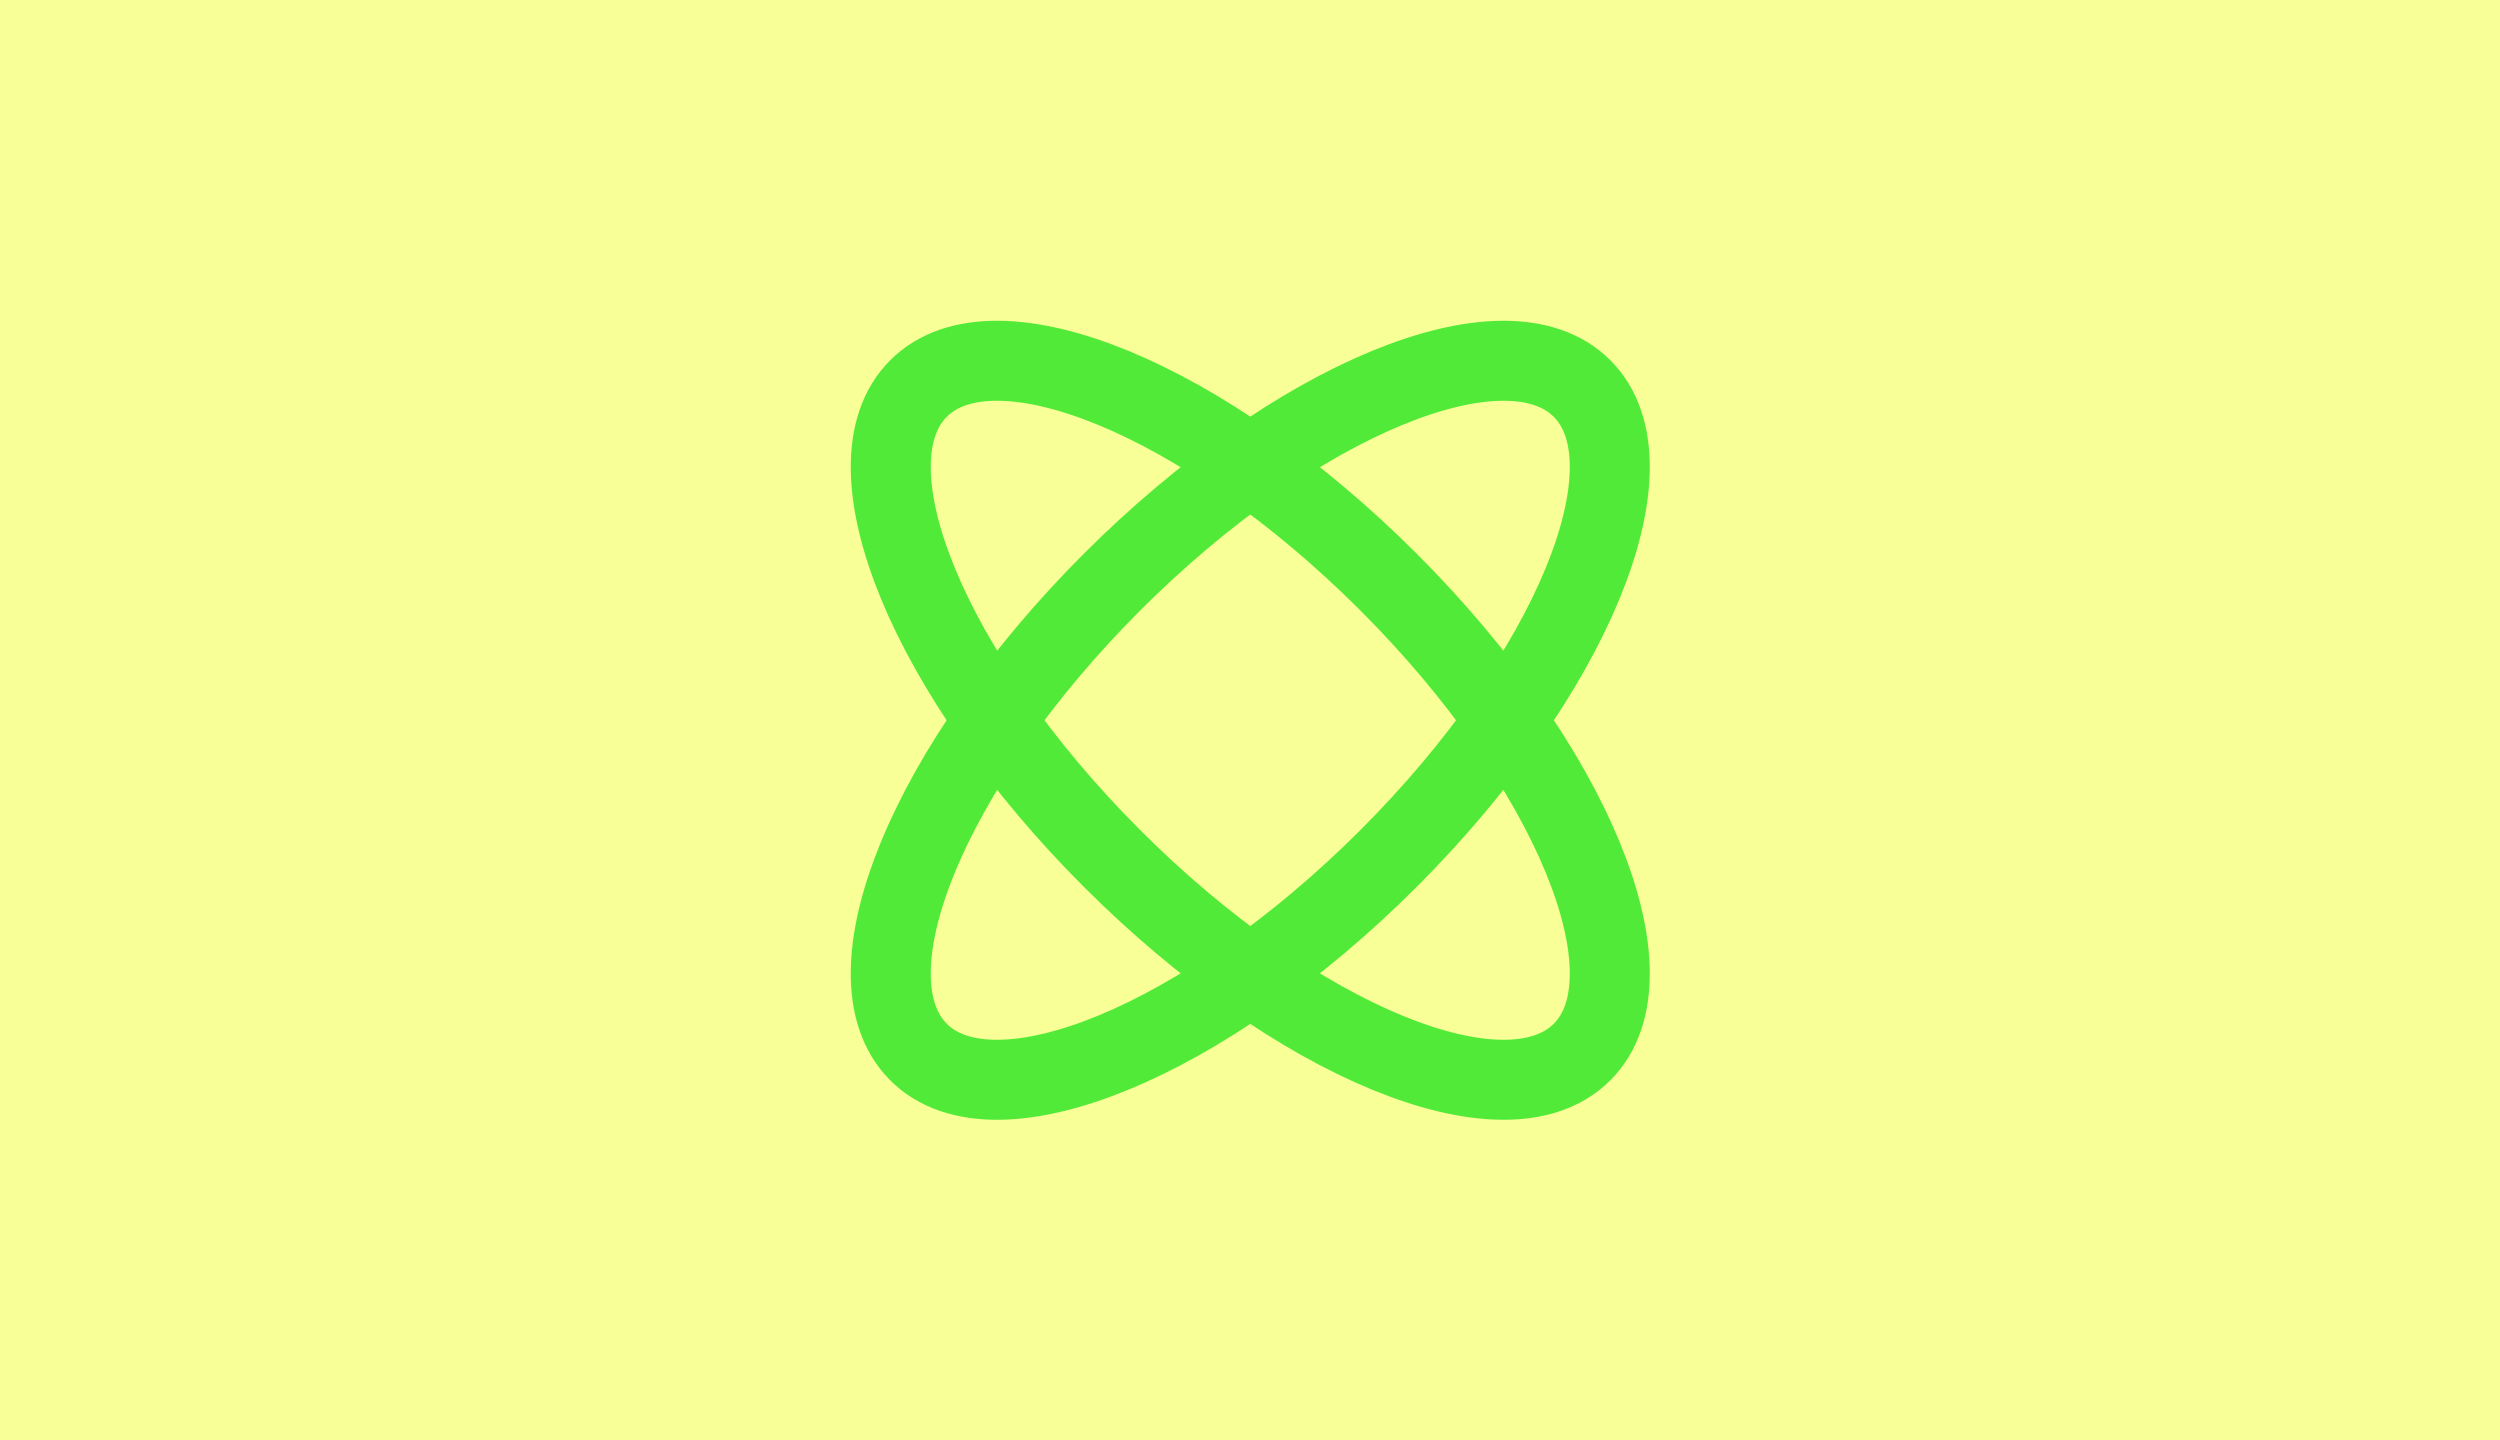
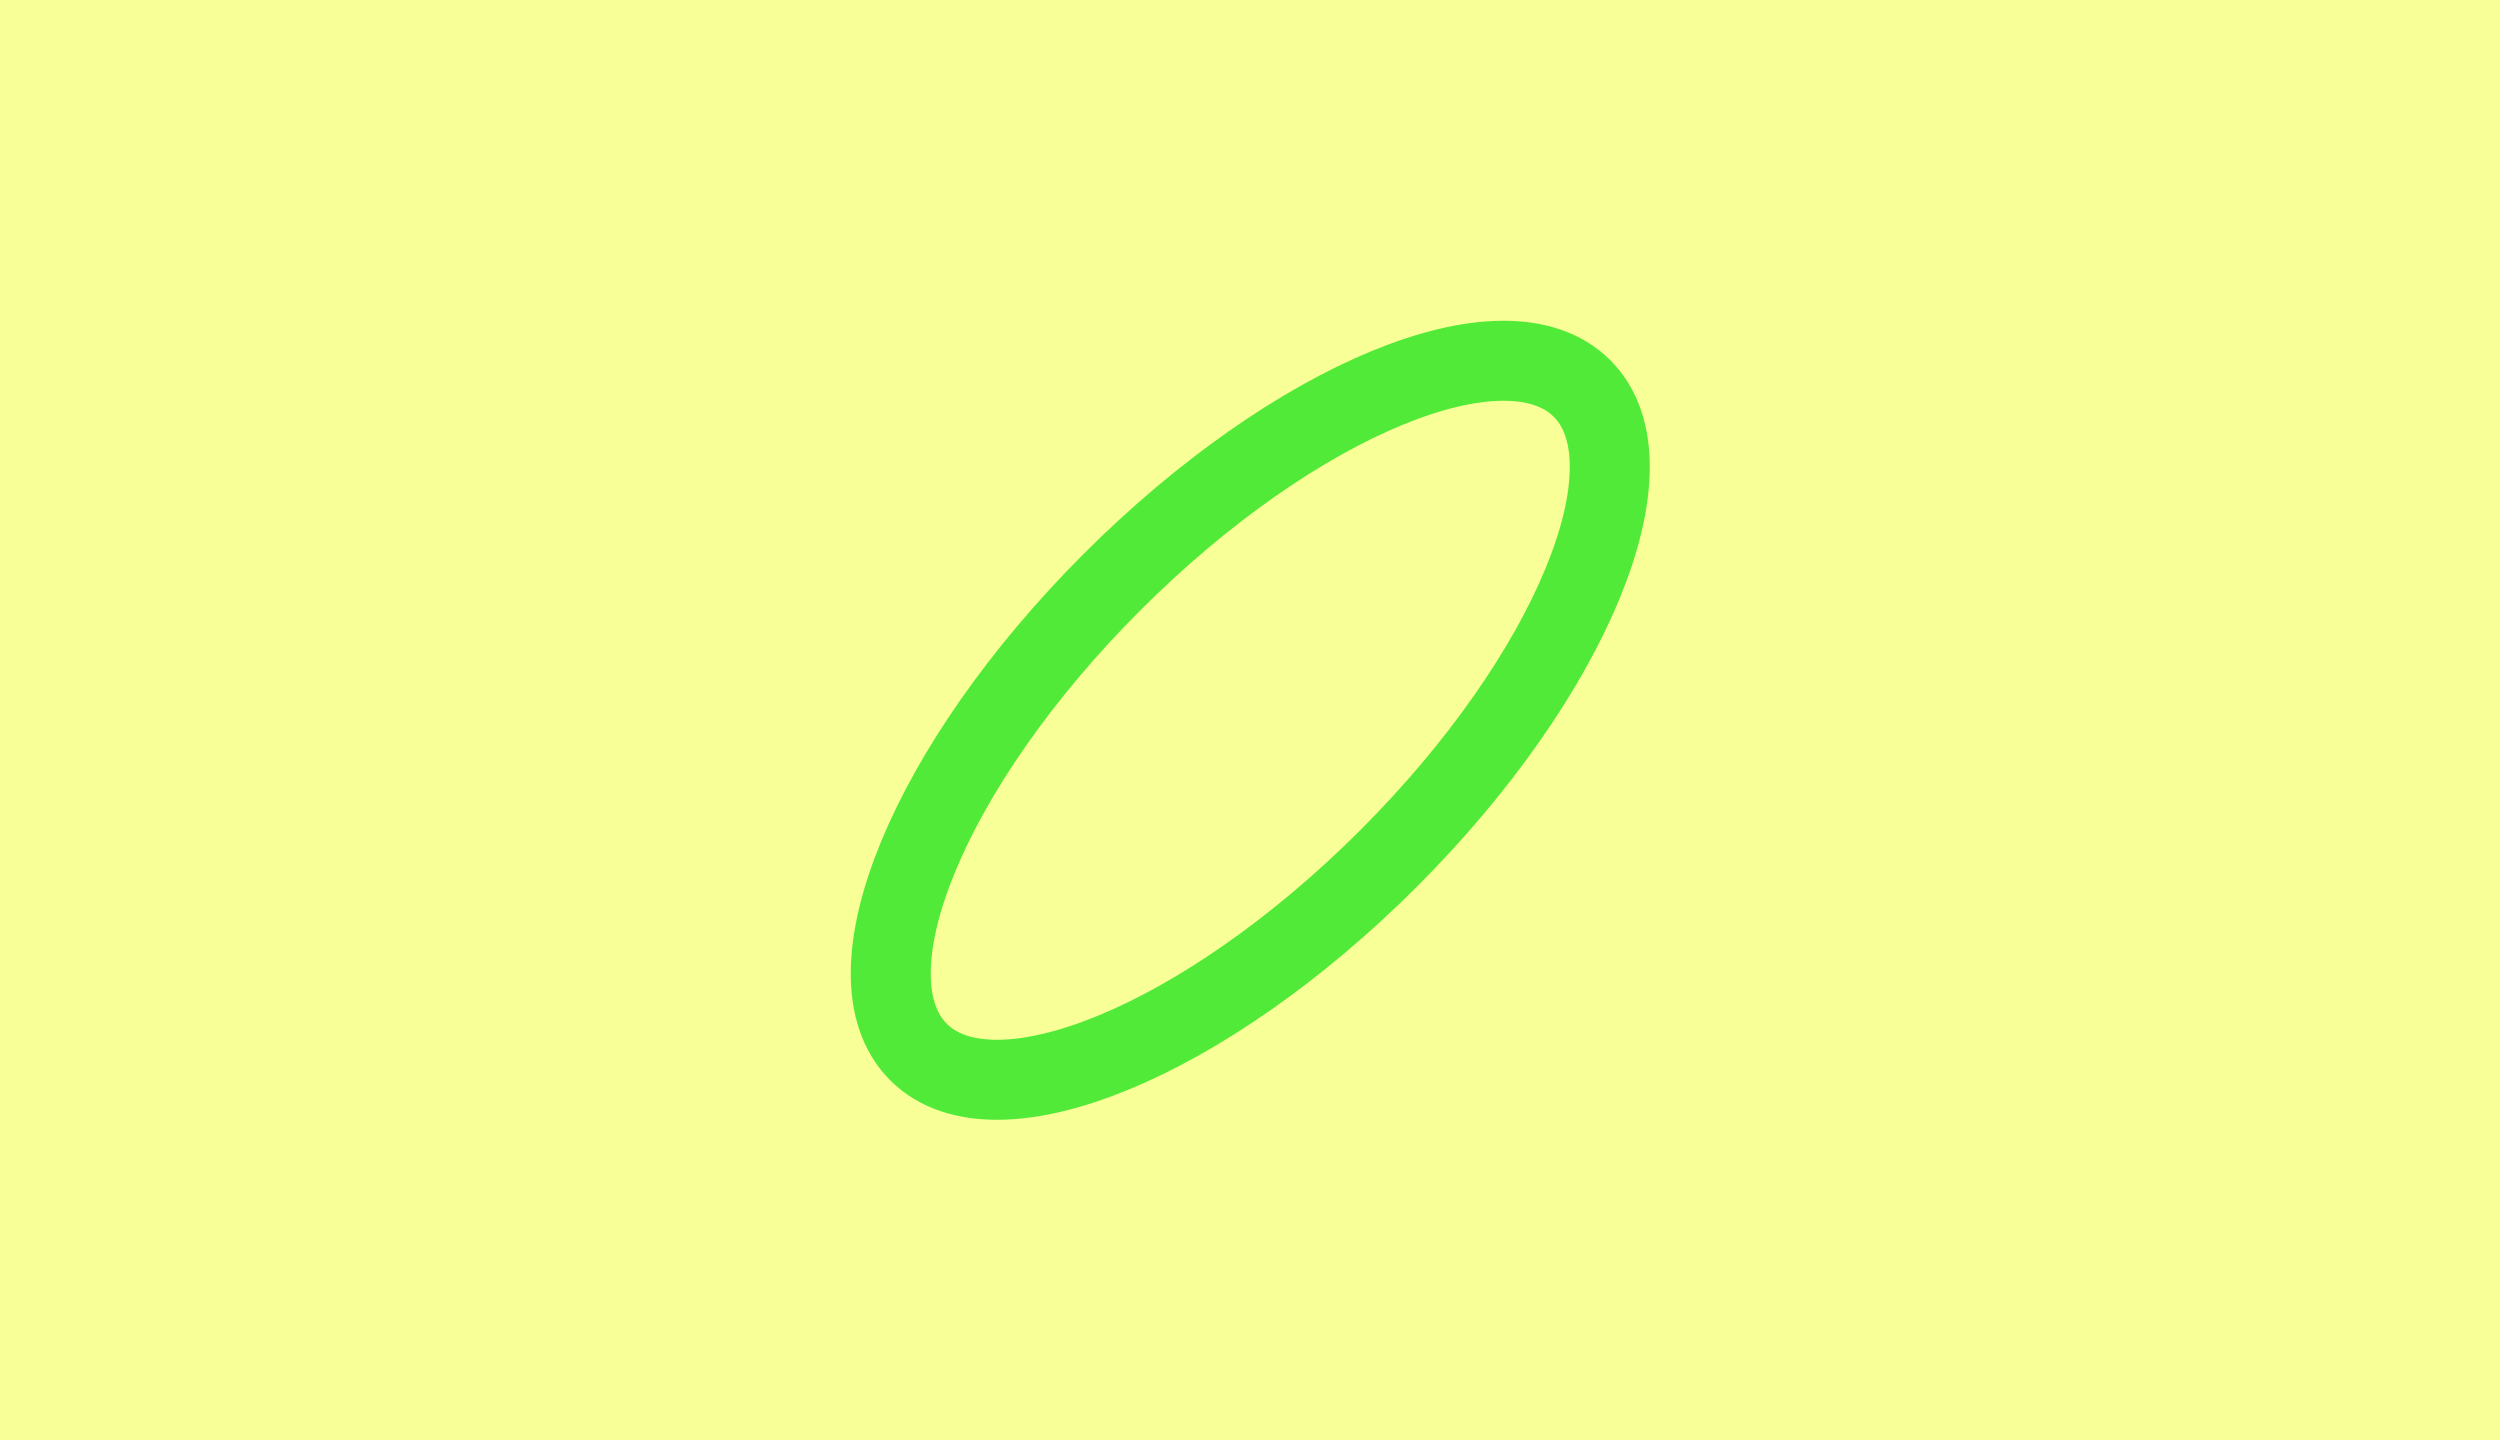
<svg xmlns="http://www.w3.org/2000/svg" width="500" height="288" viewBox="0 0 500 288" fill="none">
  <rect width="500" height="288" fill="#F7FF96" />
-   <path d="M316.409 210.409C331.678 195.141 314.348 153.056 277.702 116.409C241.055 79.763 198.97 62.433 183.702 77.701C168.433 92.97 185.763 135.055 222.41 171.702C259.056 208.348 301.141 225.678 316.409 210.409Z" stroke="#52EA39" stroke-width="16" stroke-miterlimit="10" />
  <path d="M277.702 171.702C314.348 135.055 331.678 92.97 316.41 77.702C301.141 62.433 259.056 79.763 222.41 116.409C185.763 153.056 168.433 195.141 183.702 210.409C198.97 225.678 241.056 208.348 277.702 171.702Z" stroke="#52EA39" stroke-width="16" stroke-miterlimit="10" />
</svg>